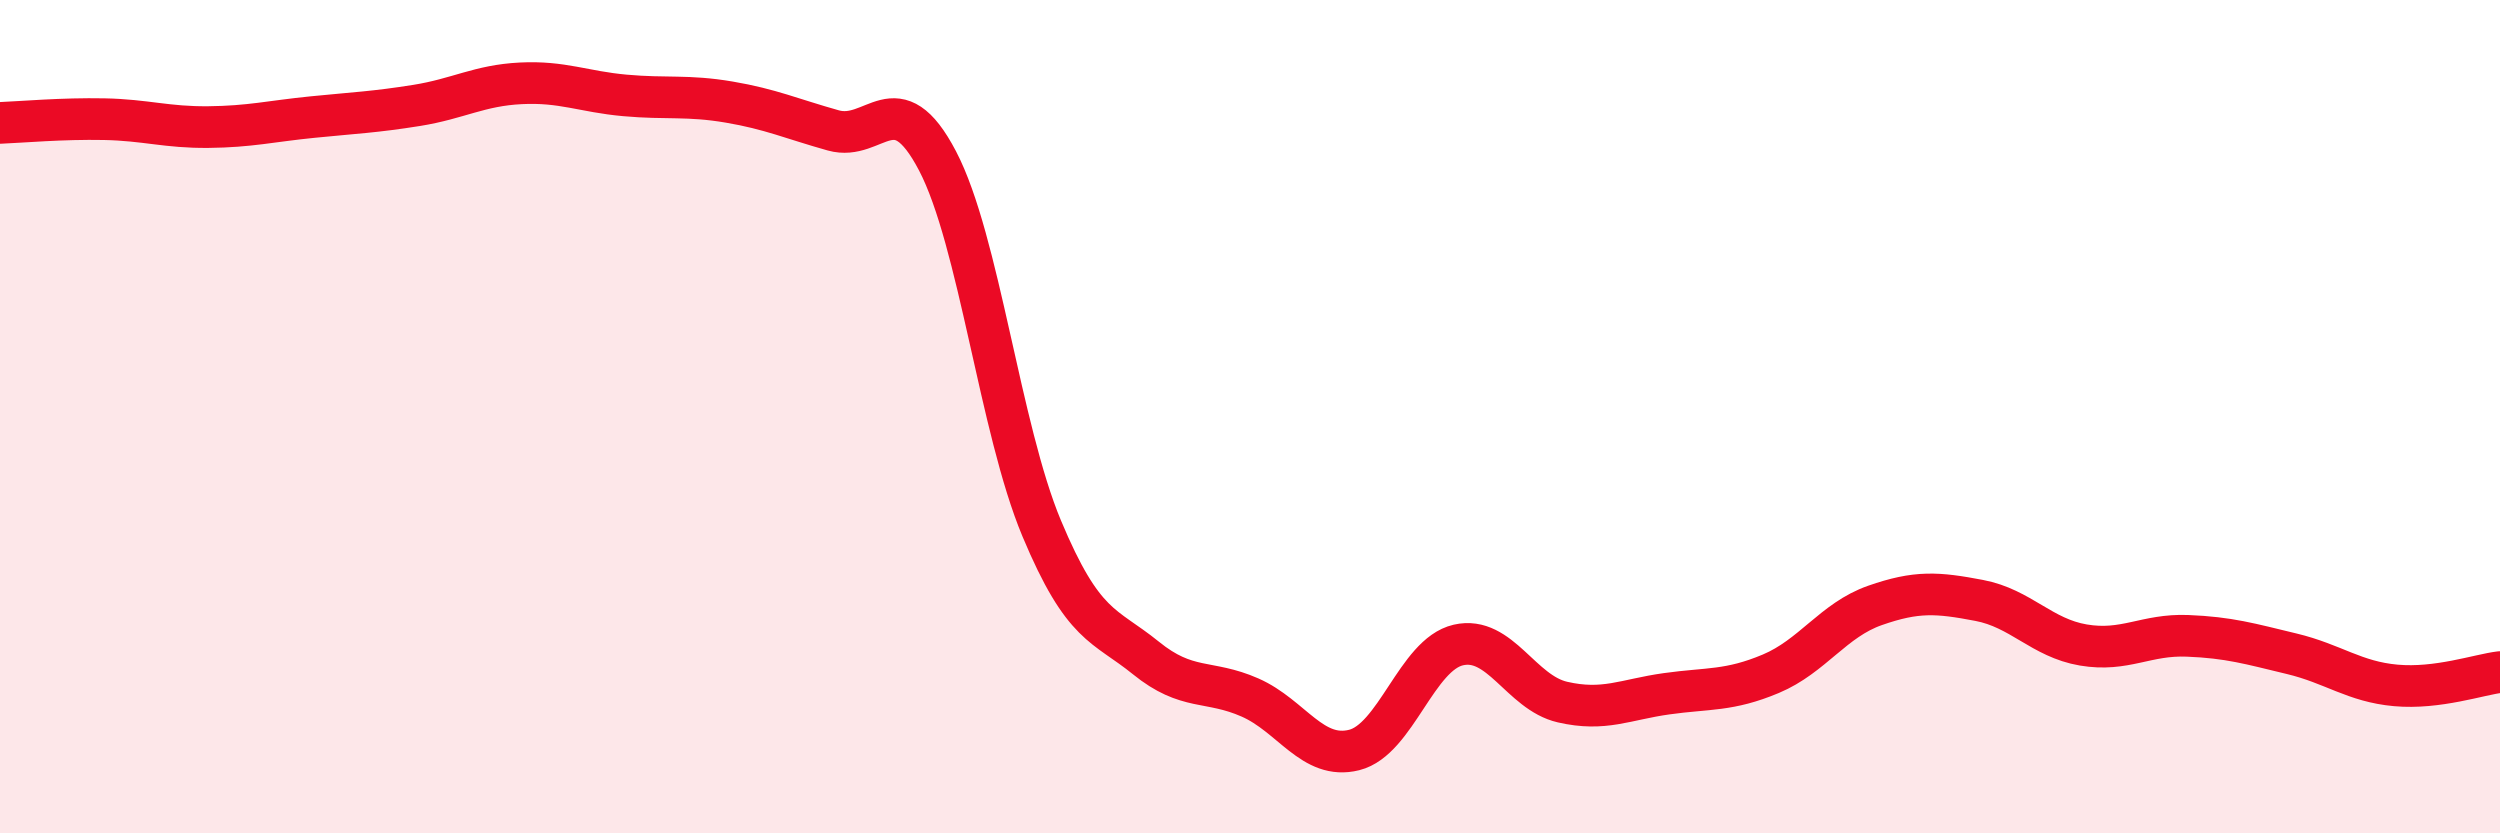
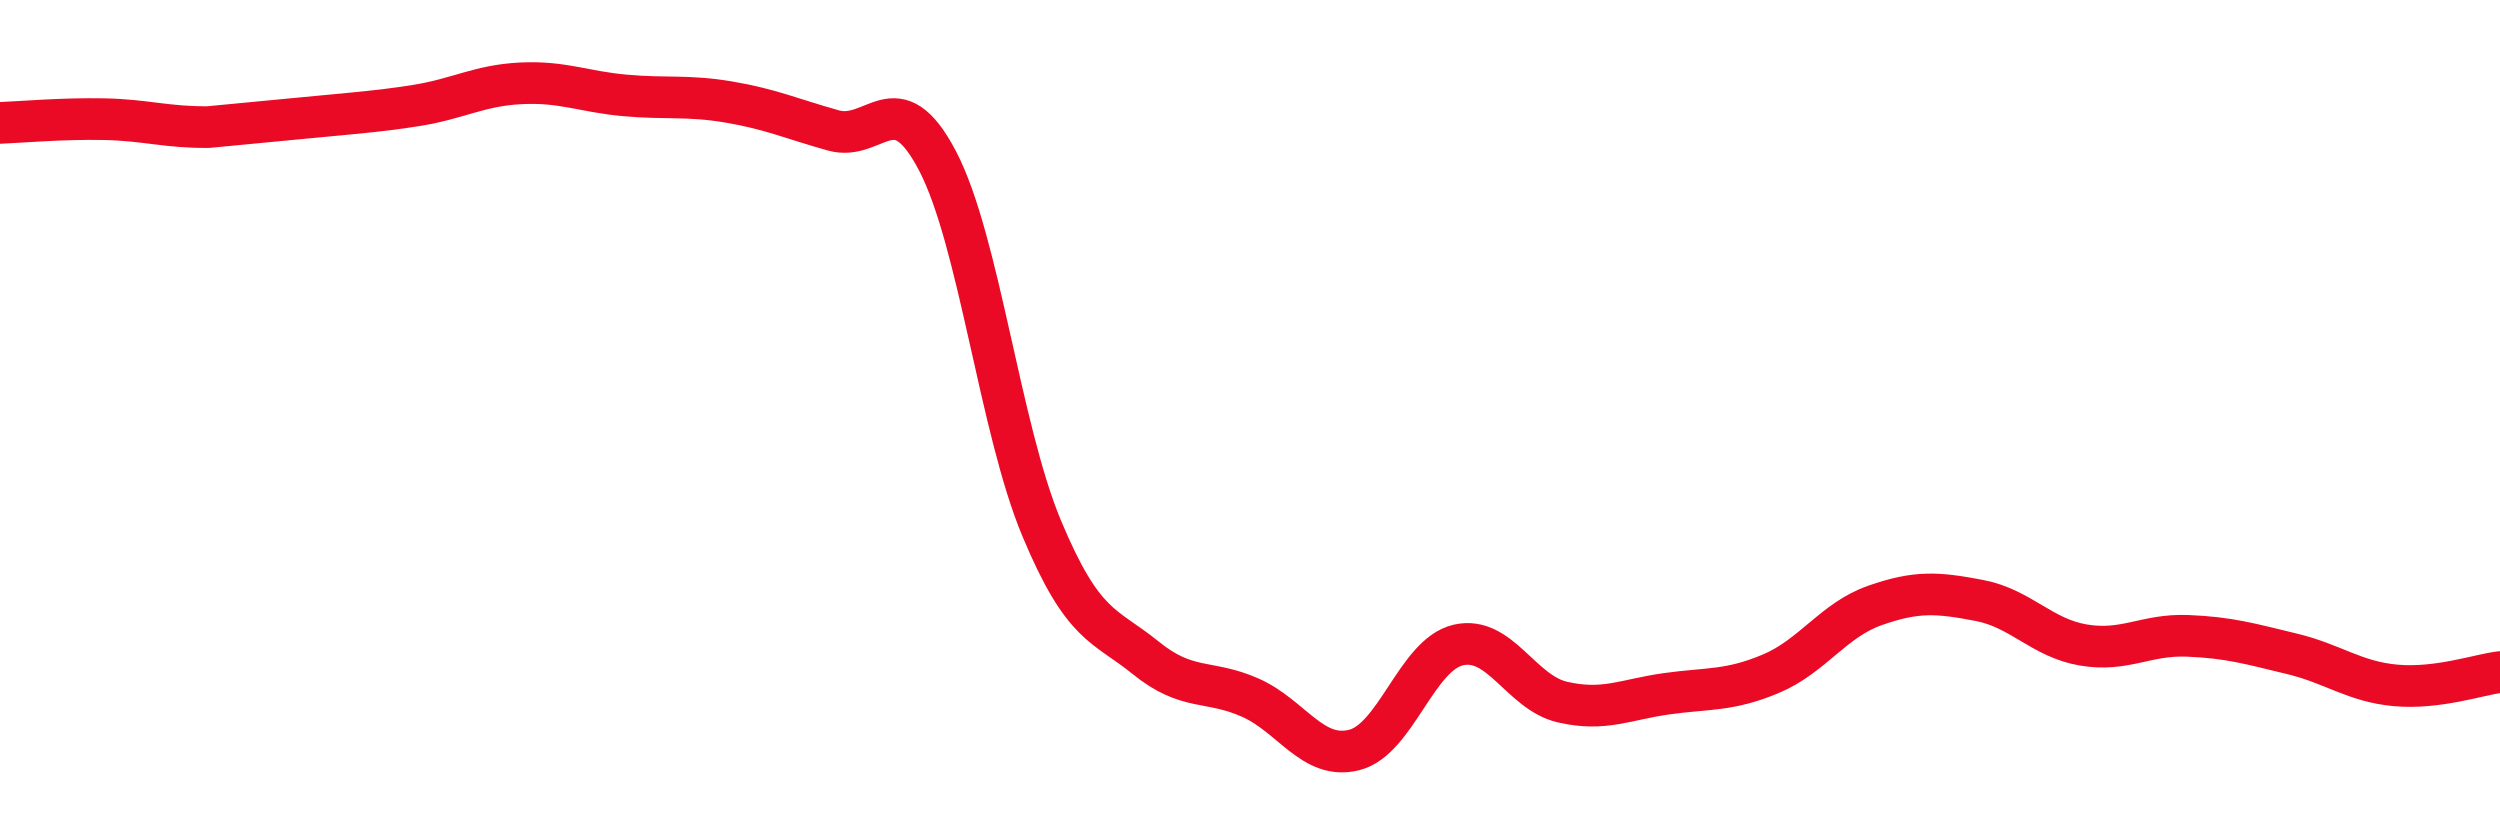
<svg xmlns="http://www.w3.org/2000/svg" width="60" height="20" viewBox="0 0 60 20">
-   <path d="M 0,2.95 C 0.5,2.93 1.5,2.84 2.5,2.86 C 3.5,2.88 4,3.06 5,3.05 C 6,3.04 6.5,2.91 7.5,2.81 C 8.5,2.71 9,2.69 10,2.53 C 11,2.37 11.5,2.05 12.5,2 C 13.5,1.95 14,2.2 15,2.29 C 16,2.38 16.5,2.28 17.5,2.45 C 18.5,2.62 19,2.85 20,3.13 C 21,3.41 21.5,1.95 22.5,3.86 C 23.5,5.77 24,10.29 25,12.68 C 26,15.07 26.5,14.98 27.5,15.79 C 28.5,16.6 29,16.3 30,16.74 C 31,17.18 31.5,18.25 32.5,18 C 33.5,17.75 34,15.71 35,15.48 C 36,15.25 36.5,16.62 37.5,16.85 C 38.5,17.08 39,16.79 40,16.65 C 41,16.51 41.5,16.59 42.5,16.17 C 43.5,15.75 44,14.88 45,14.53 C 46,14.18 46.5,14.22 47.5,14.41 C 48.5,14.6 49,15.31 50,15.48 C 51,15.65 51.5,15.22 52.5,15.26 C 53.5,15.3 54,15.45 55,15.69 C 56,15.93 56.5,16.36 57.5,16.45 C 58.5,16.54 59.5,16.19 60,16.13L60 20L0 20Z" fill="#EB0A25" opacity="0.1" stroke-linecap="round" stroke-linejoin="round" />
-   <path d="M 0,2.95 C 0.5,2.93 1.5,2.84 2.5,2.86 C 3.5,2.88 4,3.06 5,3.05 C 6,3.04 6.5,2.91 7.5,2.81 C 8.5,2.71 9,2.69 10,2.53 C 11,2.37 11.5,2.05 12.5,2 C 13.5,1.95 14,2.2 15,2.29 C 16,2.38 16.5,2.28 17.5,2.45 C 18.5,2.62 19,2.85 20,3.13 C 21,3.41 21.5,1.95 22.5,3.86 C 23.5,5.77 24,10.29 25,12.68 C 26,15.07 26.5,14.98 27.5,15.79 C 28.5,16.6 29,16.3 30,16.74 C 31,17.18 31.5,18.25 32.5,18 C 33.5,17.75 34,15.71 35,15.48 C 36,15.25 36.5,16.62 37.5,16.85 C 38.5,17.08 39,16.79 40,16.65 C 41,16.51 41.5,16.59 42.5,16.17 C 43.5,15.75 44,14.88 45,14.53 C 46,14.18 46.5,14.22 47.5,14.41 C 48.5,14.6 49,15.31 50,15.48 C 51,15.65 51.5,15.22 52.5,15.26 C 53.5,15.3 54,15.45 55,15.69 C 56,15.93 56.5,16.36 57.5,16.45 C 58.5,16.54 59.5,16.19 60,16.13" stroke="#EB0A25" stroke-width="1" fill="none" stroke-linecap="round" stroke-linejoin="round" />
+   <path d="M 0,2.95 C 0.5,2.93 1.5,2.84 2.5,2.86 C 3.5,2.88 4,3.06 5,3.05 C 8.5,2.71 9,2.69 10,2.53 C 11,2.37 11.5,2.05 12.5,2 C 13.5,1.95 14,2.2 15,2.29 C 16,2.38 16.5,2.28 17.5,2.45 C 18.5,2.62 19,2.85 20,3.13 C 21,3.41 21.5,1.95 22.5,3.86 C 23.5,5.77 24,10.29 25,12.68 C 26,15.07 26.5,14.98 27.5,15.79 C 28.5,16.6 29,16.3 30,16.74 C 31,17.18 31.5,18.25 32.5,18 C 33.5,17.75 34,15.71 35,15.48 C 36,15.25 36.5,16.62 37.5,16.85 C 38.5,17.08 39,16.79 40,16.65 C 41,16.51 41.5,16.59 42.5,16.17 C 43.5,15.75 44,14.88 45,14.53 C 46,14.18 46.5,14.22 47.5,14.41 C 48.5,14.6 49,15.31 50,15.48 C 51,15.65 51.5,15.22 52.5,15.26 C 53.5,15.3 54,15.45 55,15.69 C 56,15.93 56.5,16.36 57.5,16.45 C 58.5,16.54 59.5,16.19 60,16.13" stroke="#EB0A25" stroke-width="1" fill="none" stroke-linecap="round" stroke-linejoin="round" />
</svg>